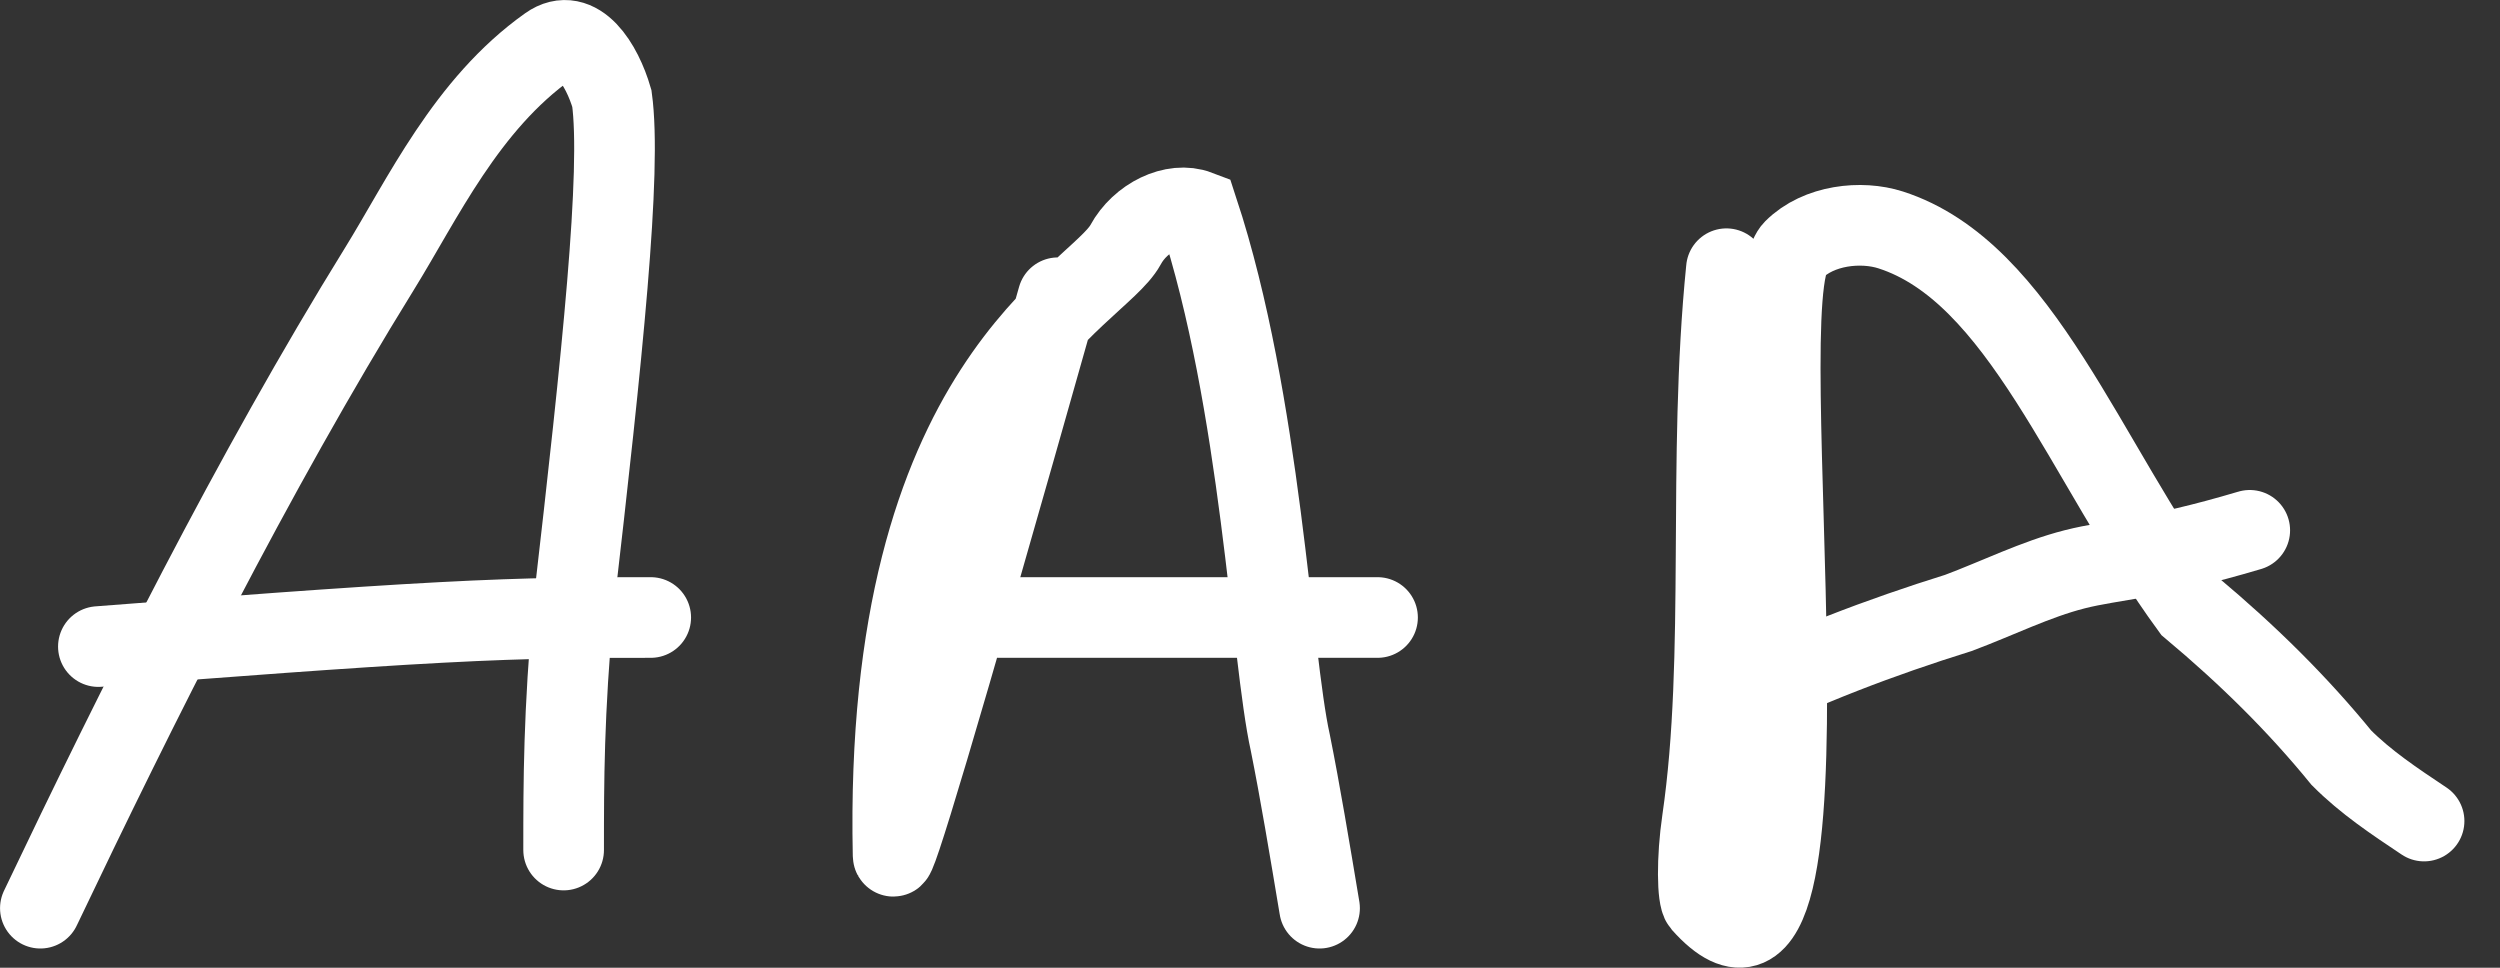
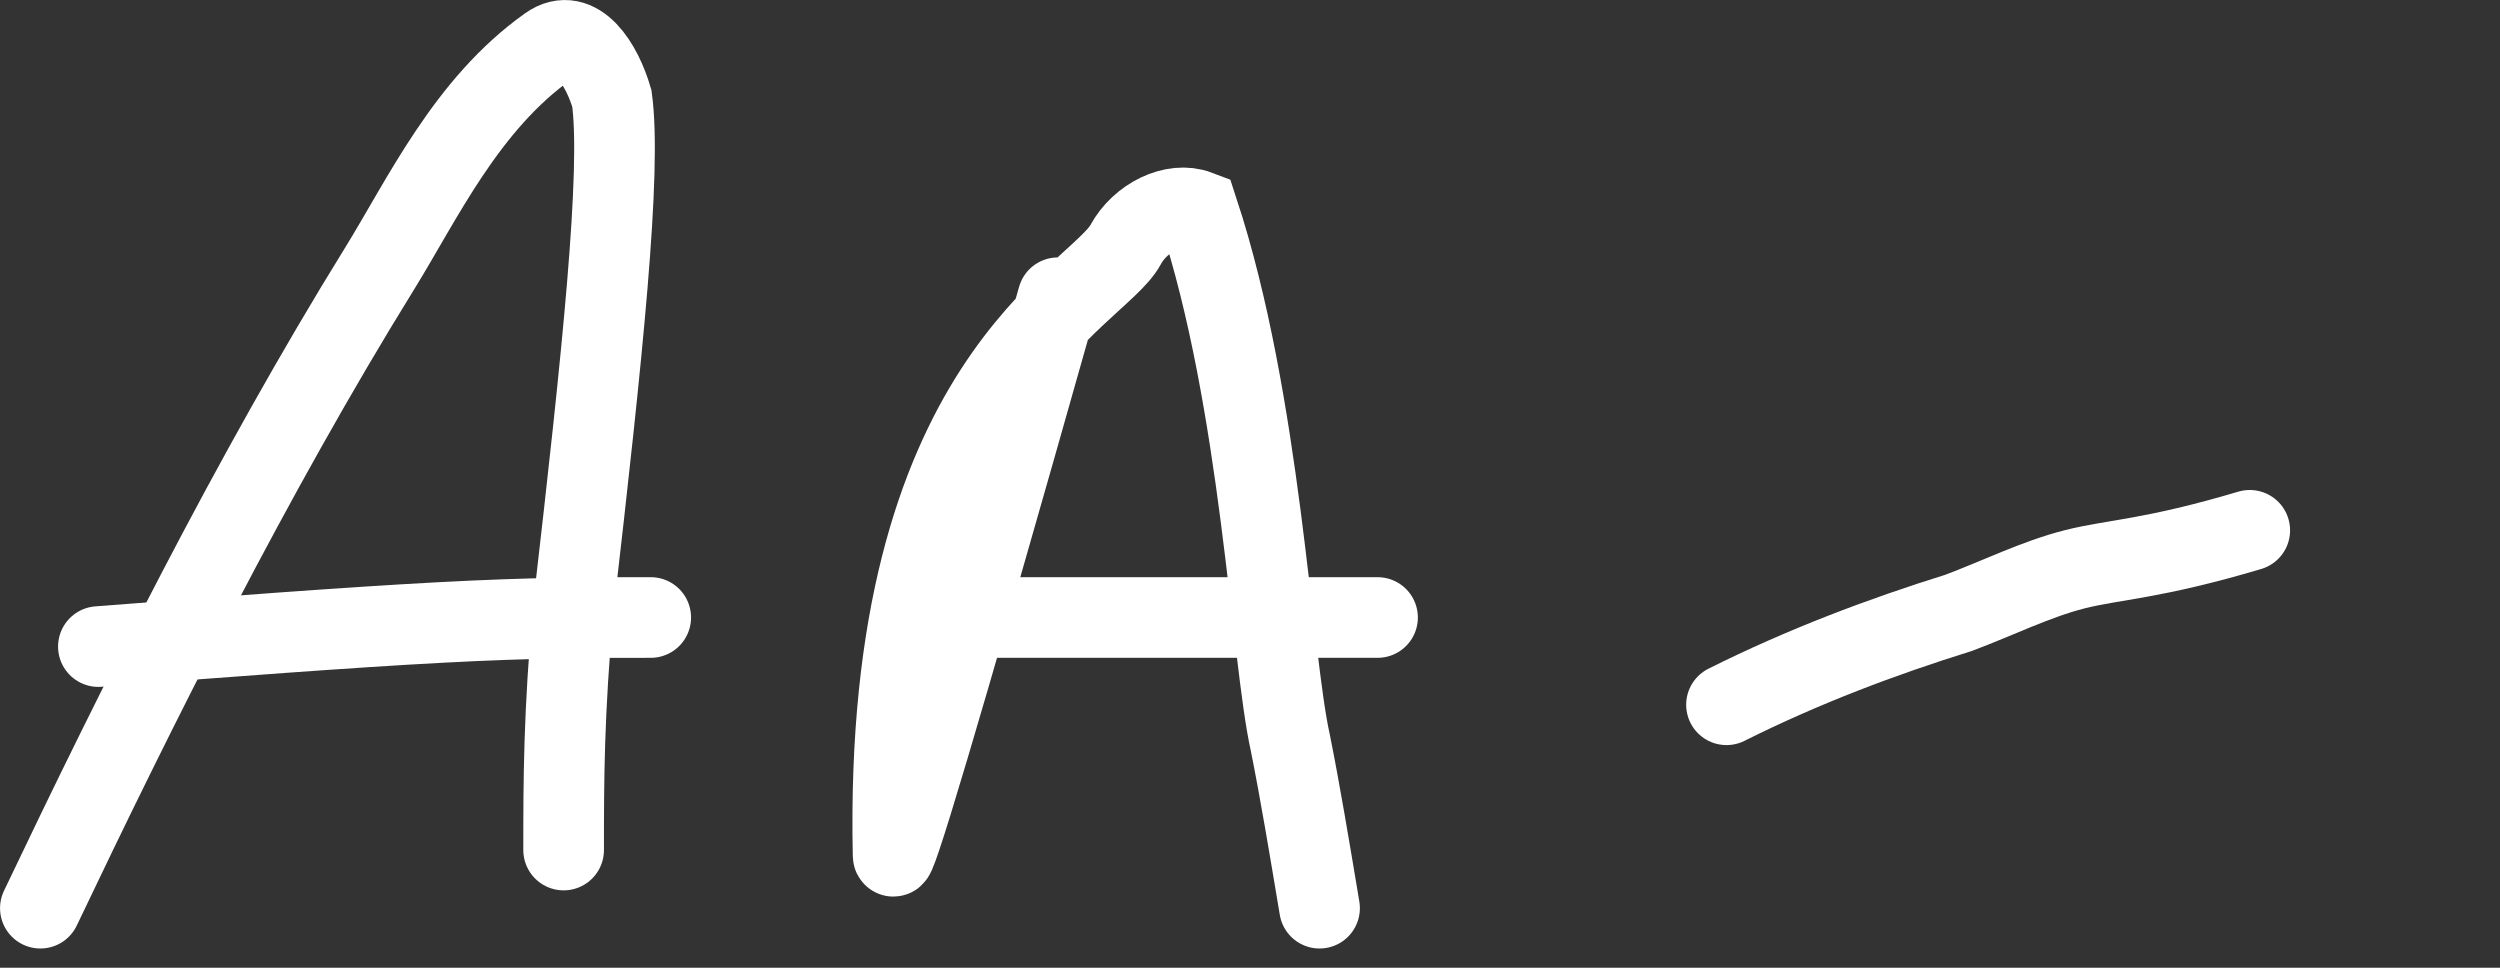
<svg xmlns="http://www.w3.org/2000/svg" width="62" height="24" viewBox="0 0 62 24" fill="none">
  <rect x="0" y="0" width="62" height="24" fill="#333333" stroke="none" />
  <path d="M1.001 22.523C3.402 17.484 6.264 11.753 9.404 6.677C10.482 4.934 11.563 2.59 13.603 1.144C14.328 0.63 14.93 1.602 15.175 2.445C15.42 4.24 14.944 8.79 14.223 15.029C13.978 17.7 13.978 19.366 13.978 21.081" stroke="white" stroke-width="2" stroke-linecap="round" />
  <path d="M2.44 16.035C5.533 15.797 8.626 15.559 10.933 15.437C13.24 15.314 14.667 15.314 16.138 15.314" stroke="white" stroke-width="2" stroke-linecap="round" />
-   <path d="M26.087 7.912C23.084 18.528 22.156 21.545 22.149 21.211C21.98 13.271 24.318 9.761 26.087 7.912Z" fill="white" />
  <path d="M26.236 7.384C23.115 18.428 22.156 21.55 22.149 21.211C21.897 9.397 27.195 7.391 27.913 6.072C28.281 5.393 29.106 4.99 29.711 5.221C31.283 10.001 31.521 16.266 32 18.421C32.242 19.625 32.48 21.053 32.725 22.523" stroke="white" stroke-width="2" stroke-linecap="round" />
  <path d="M24.791 15.314H34.163" stroke="white" stroke-width="2" stroke-linecap="round" />
-   <path d="M42.815 6.664C42.332 11.459 42.815 16.253 42.217 20.348C42.076 21.311 42.094 22.265 42.213 22.399C45.961 26.601 43.291 7.393 44.487 6.192C45.102 5.576 46.16 5.468 46.888 5.702C50.123 6.743 51.697 11.451 54.339 15.063C55.777 16.267 56.989 17.471 58.066 18.791C58.668 19.396 59.382 19.872 60.117 20.362" stroke="white" stroke-width="2" stroke-linecap="round" />
  <path d="M42.817 17.478C44.721 16.526 46.653 15.798 48.57 15.2C49.536 14.839 50.488 14.363 51.454 14.118C52.42 13.873 53.372 13.873 55.794 13.152" stroke="white" stroke-width="2" stroke-linecap="round" />
</svg>